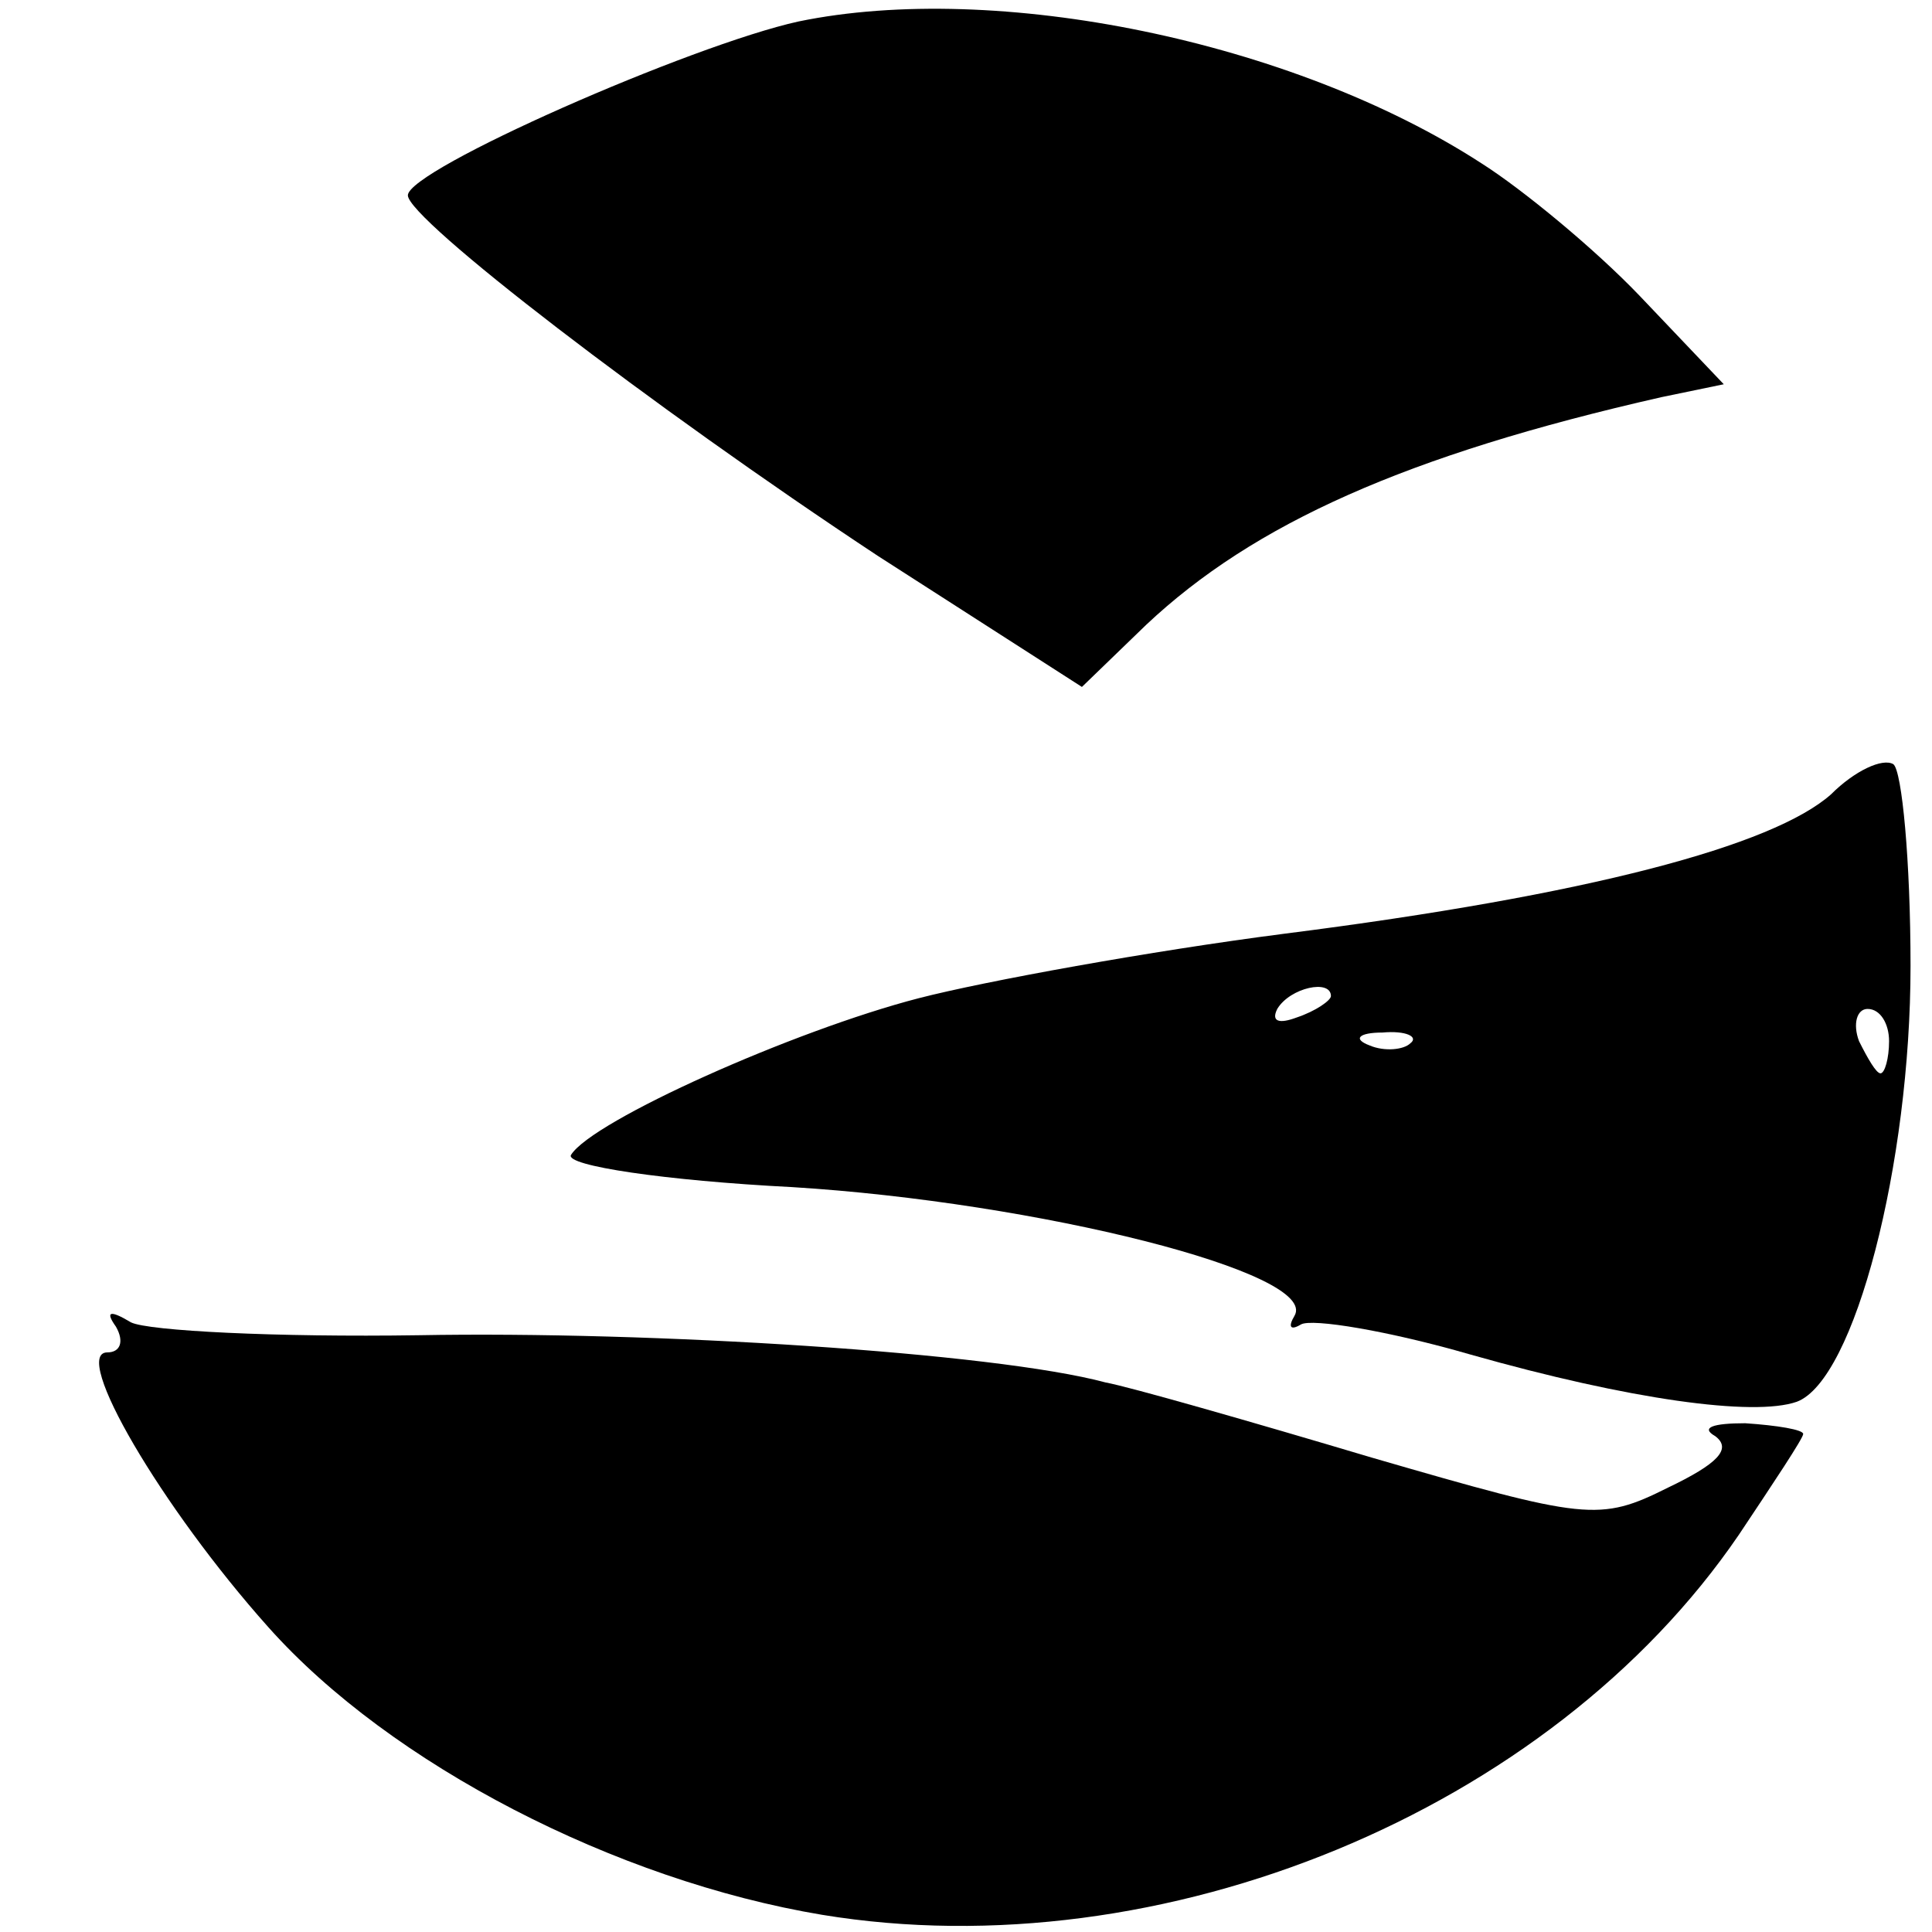
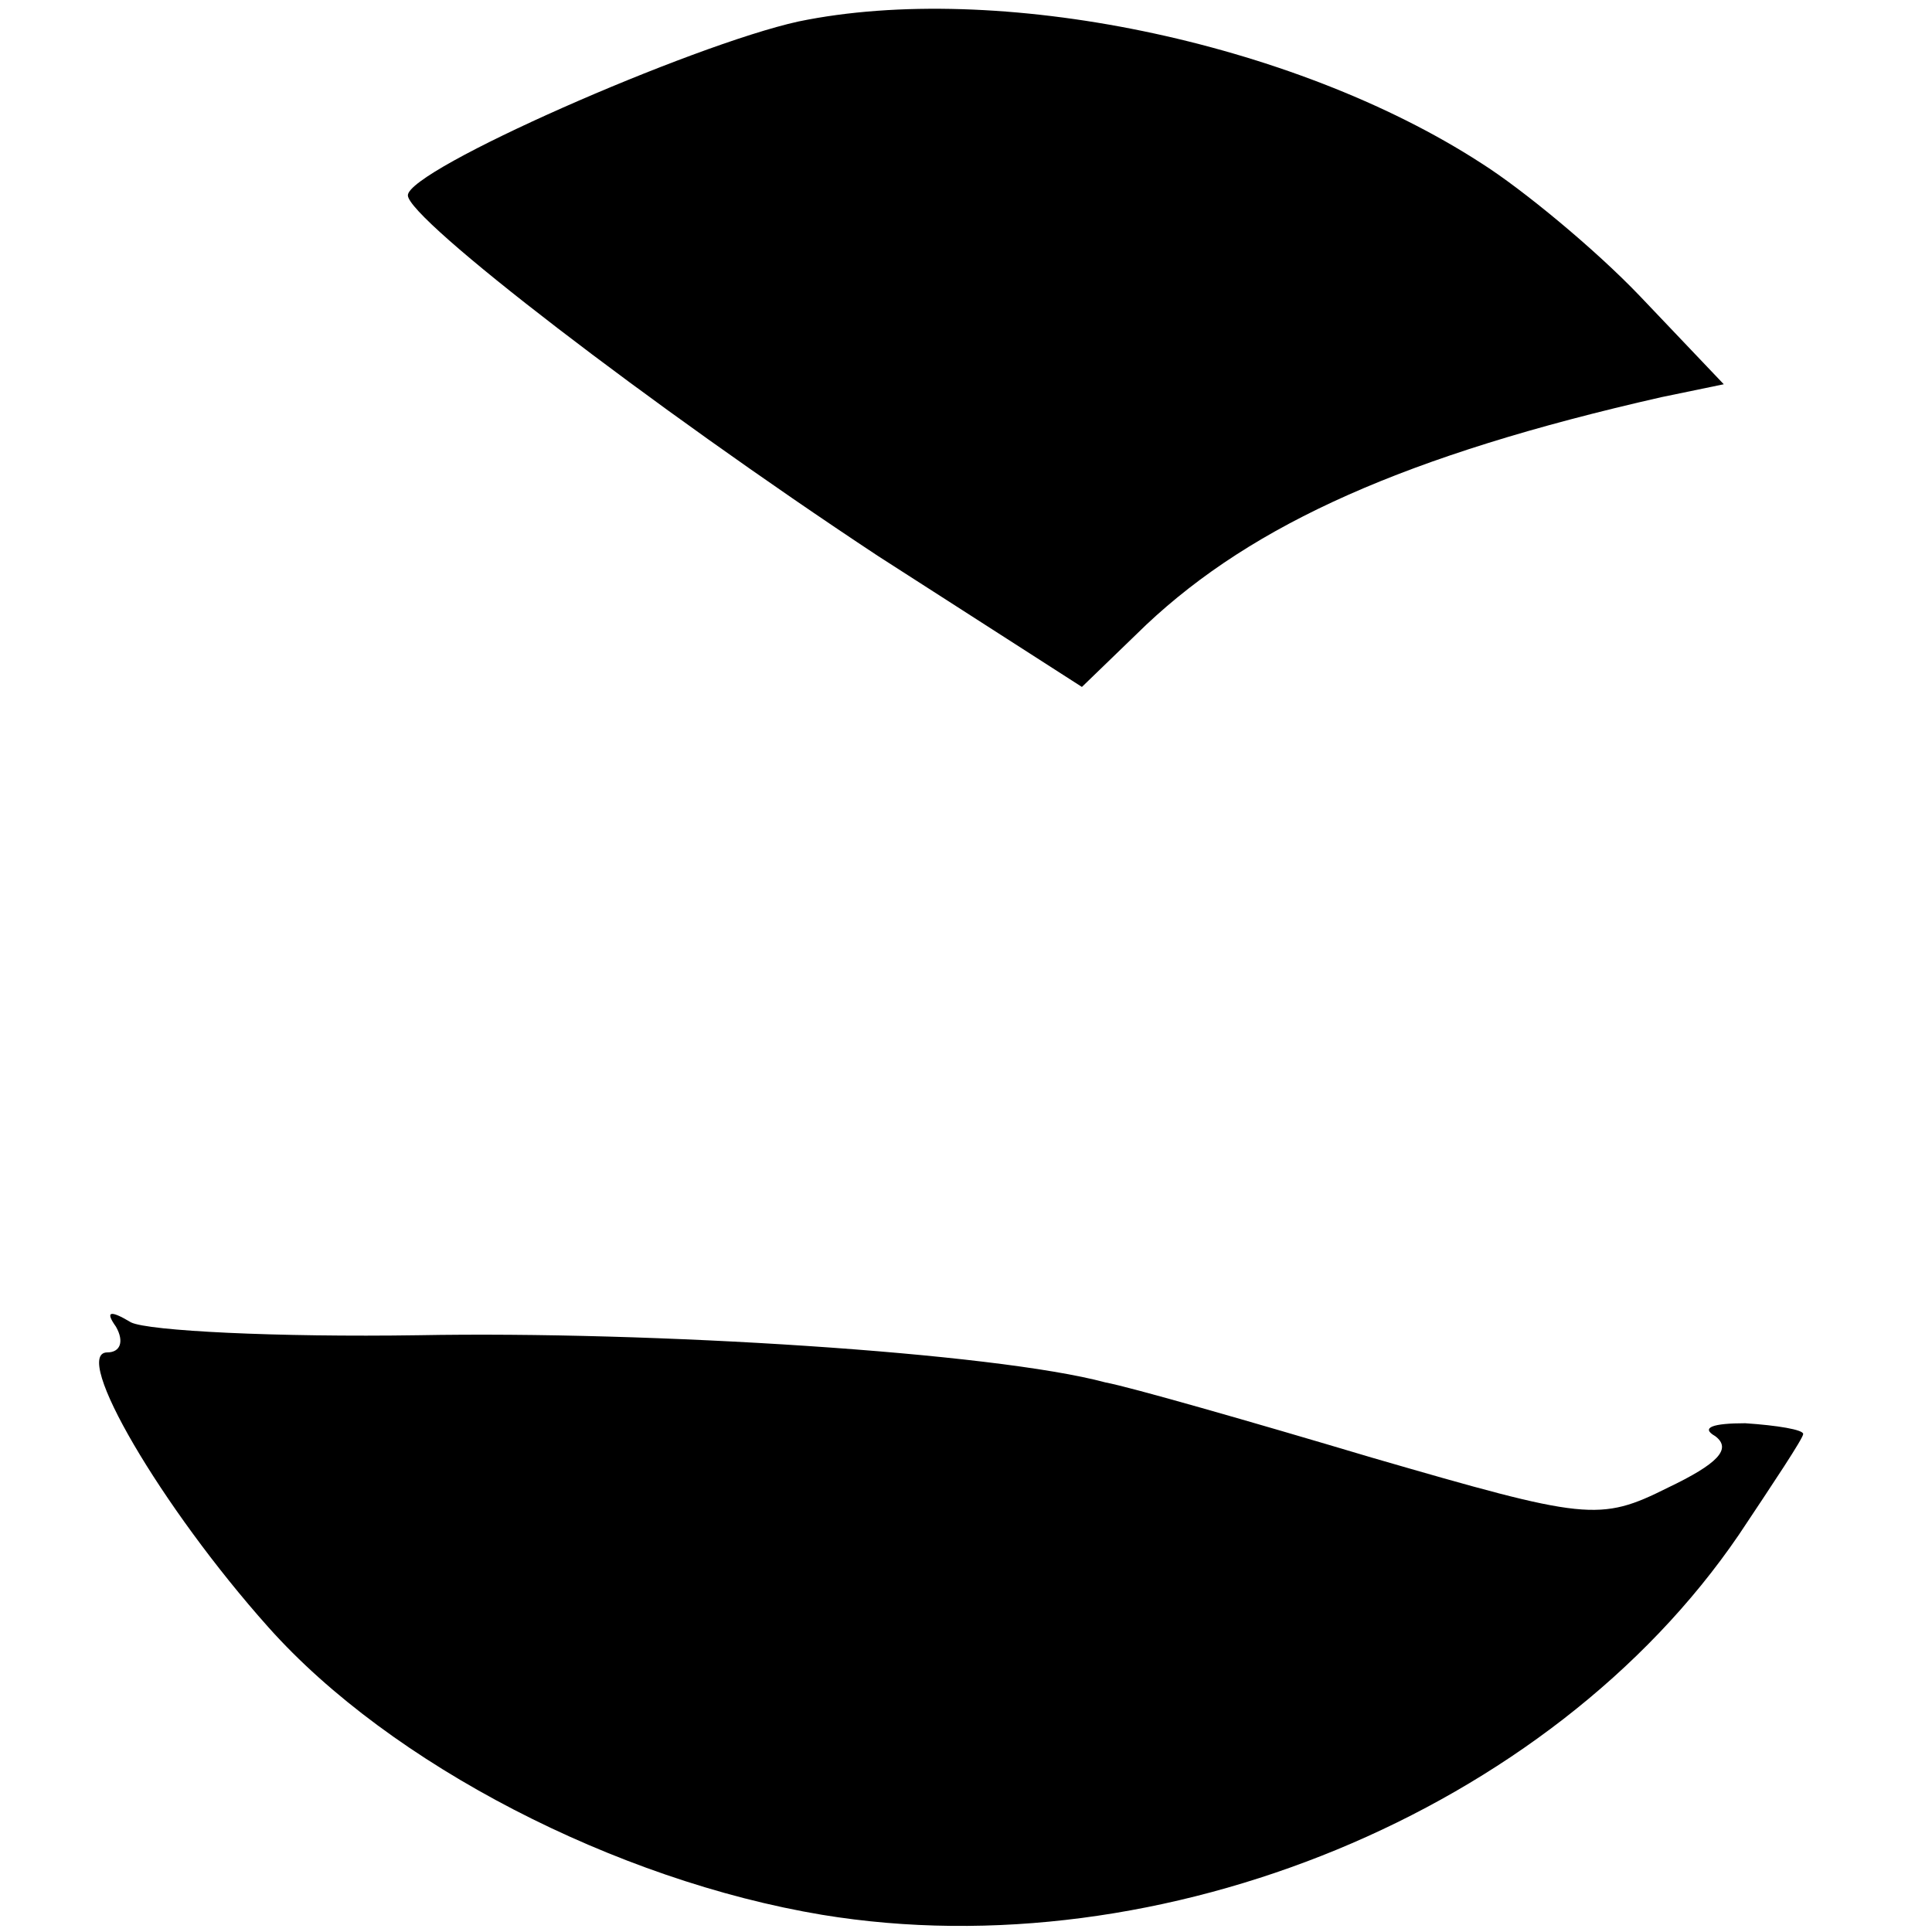
<svg xmlns="http://www.w3.org/2000/svg" version="1.0" width="90pt" height="90pt" viewBox="0 0 90 90" preserveAspectRatio="xMidYMid meet">
  <g transform="translate(0,90) scale(0.1,-0.1)" fill="#000000" stroke="none">
    <path d="M372 890 c-50 -11 -182 -69 -182 -81 0 -11 113 -98 219 -168 l95 -61 30 29 c50 47 121 79 240 106 l29 6 -39 41 c-21 22 -55 50 -74 62 -88 57 -226 85 -318 66z" />
-     <path d="M853 530 c-27 -24 -113 -47 -255 -65 -62 -8 -139 -22 -170 -30 -58 -15 -152 -57 -162 -73 -3 -5 44 -12 103 -15 114 -7 246 -40 234 -60 -3 -5 -2 -7 3 -4 5 3 41 -3 79 -14 74 -21 132 -29 152 -22 27 10 53 111 53 203 0 49 -4 91 -8 94 -5 3 -18 -3 -29 -14z m-233 -94 c0 -2 -7 -7 -16 -10 -8 -3 -12 -2 -9 4 6 10 25 14 25 6z m260 -21 c0 -8 -2 -15 -4 -15 -2 0 -6 7 -10 15 -3 8 -1 15 4 15 6 0 10 -7 10 -15z m-223 -1 c-3 -3 -12 -4 -19 -1 -8 3 -5 6 6 6 11 1 17 -2 13 -5z" />
    <path d="M54 282 c4 -7 2 -12 -4 -12 -17 0 25 -72 75 -128 57 -64 162 -118 258 -134 158 -26 339 48 427 177 16 24 30 45 30 47 0 2 -12 4 -27 5 -15 0 -21 -2 -14 -6 8 -6 1 -13 -22 -24 -32 -16 -38 -15 -138 14 -57 17 -113 33 -124 35 -52 14 -212 24 -320 22 -66 -1 -126 2 -134 6 -10 6 -12 5 -7 -2z" />
  </g>
</svg>